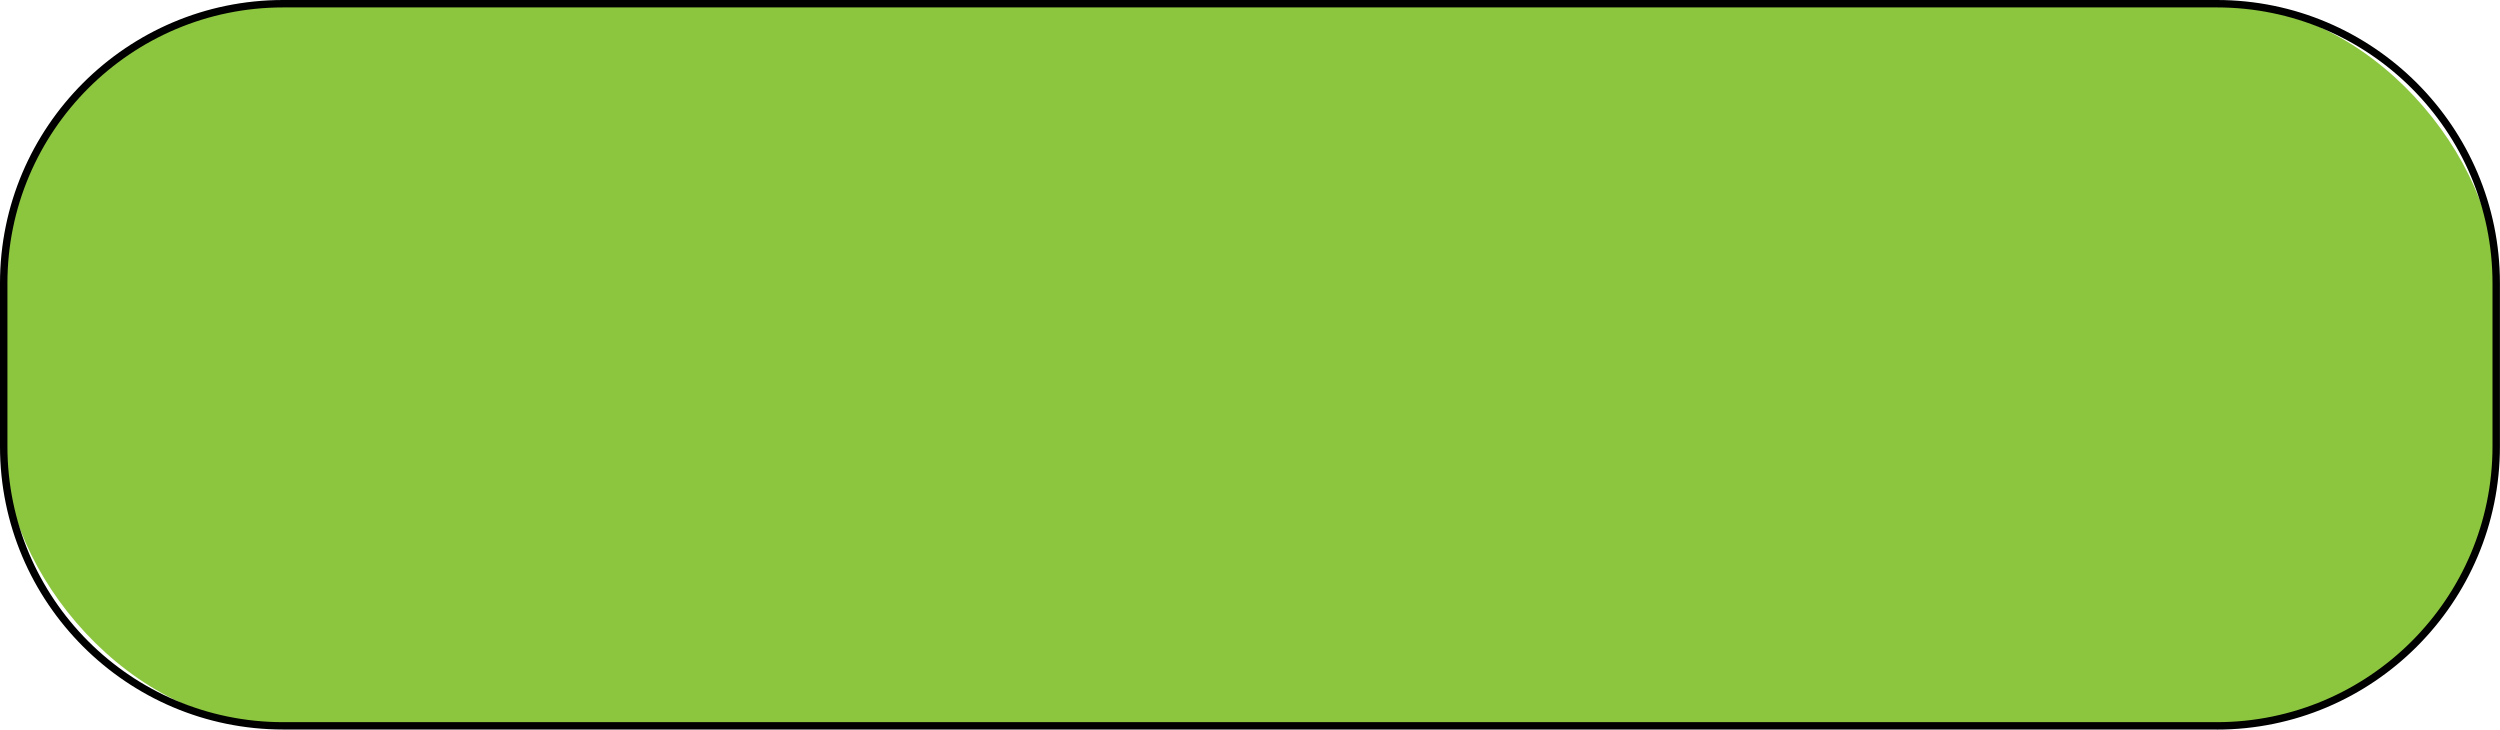
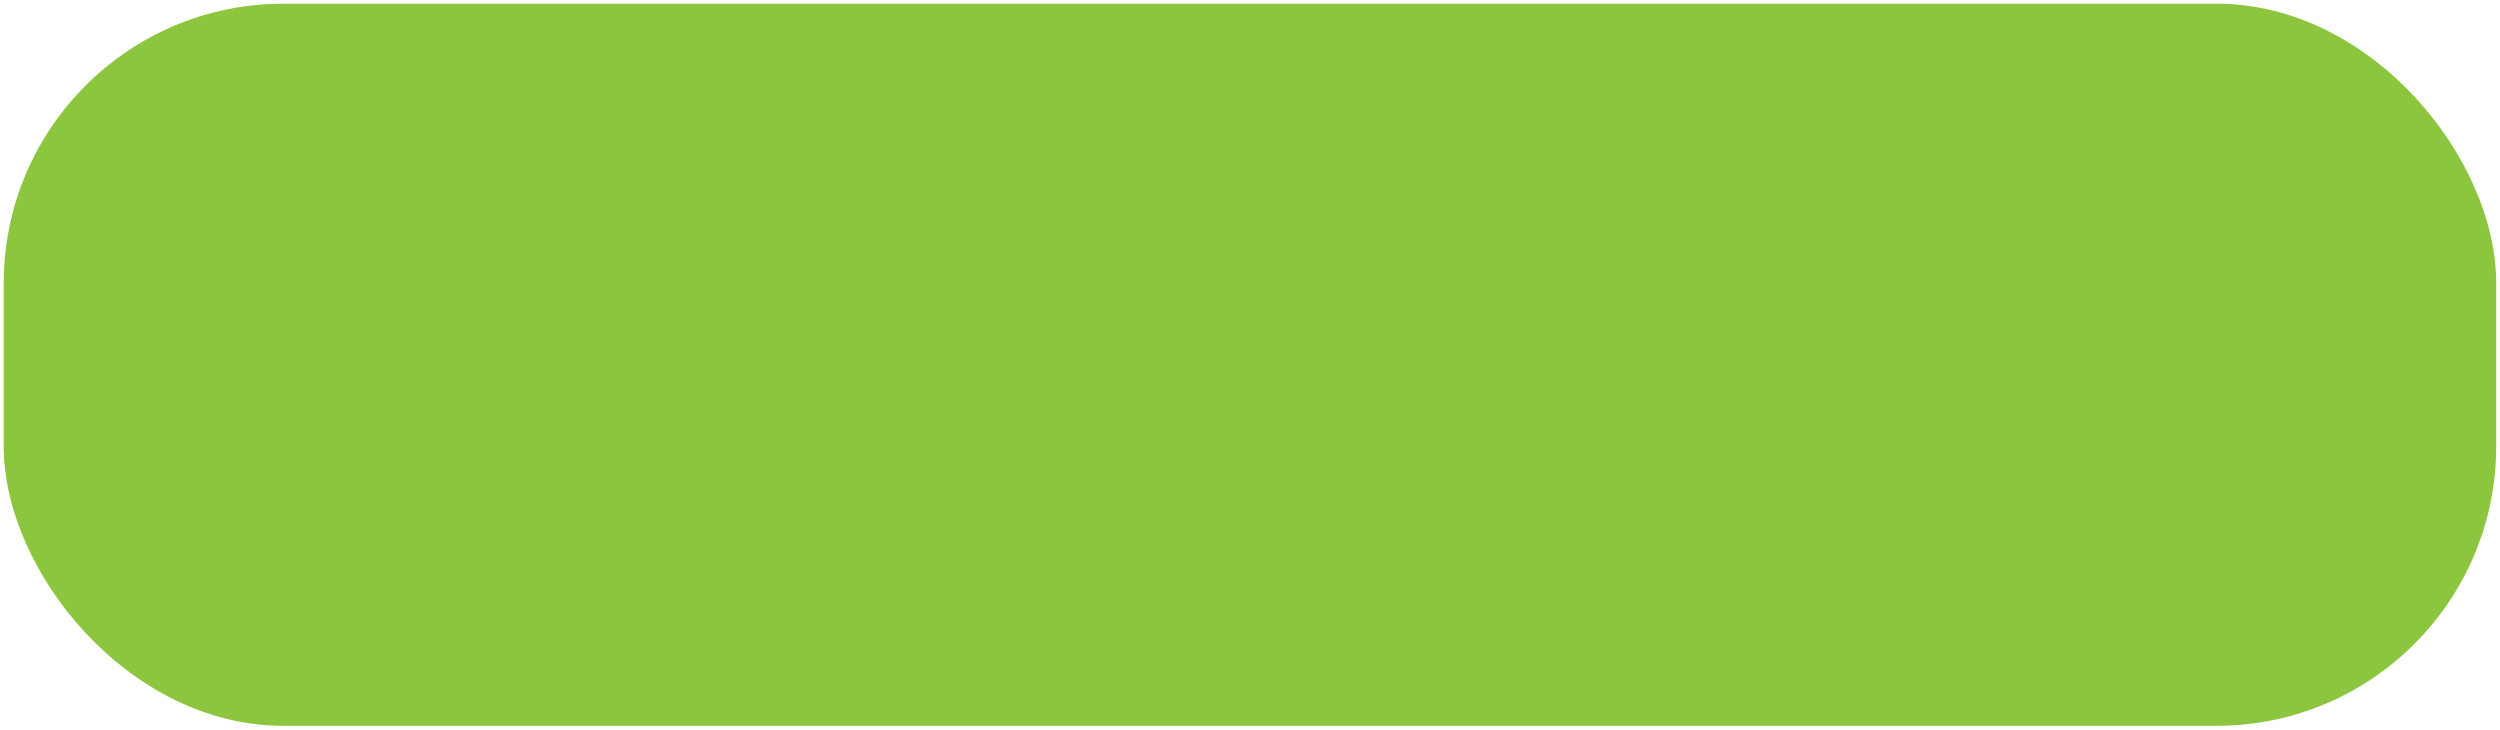
<svg xmlns="http://www.w3.org/2000/svg" data-name="Layer 1" height="98.3" preserveAspectRatio="xMidYMid meet" version="1.0" viewBox="0.0 0.0 336.7 98.3" width="336.7" zoomAndPan="magnify">
  <g id="change1_1">
    <rect fill="#8cc63f" height="97.25" rx="37.64" ry="37.64" width="335.69" x=".5" y=".5" />
  </g>
  <g id="change2_1">
-     <path d="M298.55,98.25H38.14C17.11,98.25,0,81.15,0,60.12v-21.98C0,17.11,17.11,0,38.14,0H298.55c21.03,0,38.14,17.11,38.14,38.14v21.98c0,21.03-17.11,38.14-38.14,38.14ZM38.14,1C17.66,1,1,17.66,1,38.14v21.98c0,20.48,16.66,37.14,37.14,37.14H298.55c20.48,0,37.14-16.66,37.14-37.14v-21.98c0-20.48-16.66-37.14-37.14-37.14H38.14Z" />
-   </g>
+     </g>
</svg>